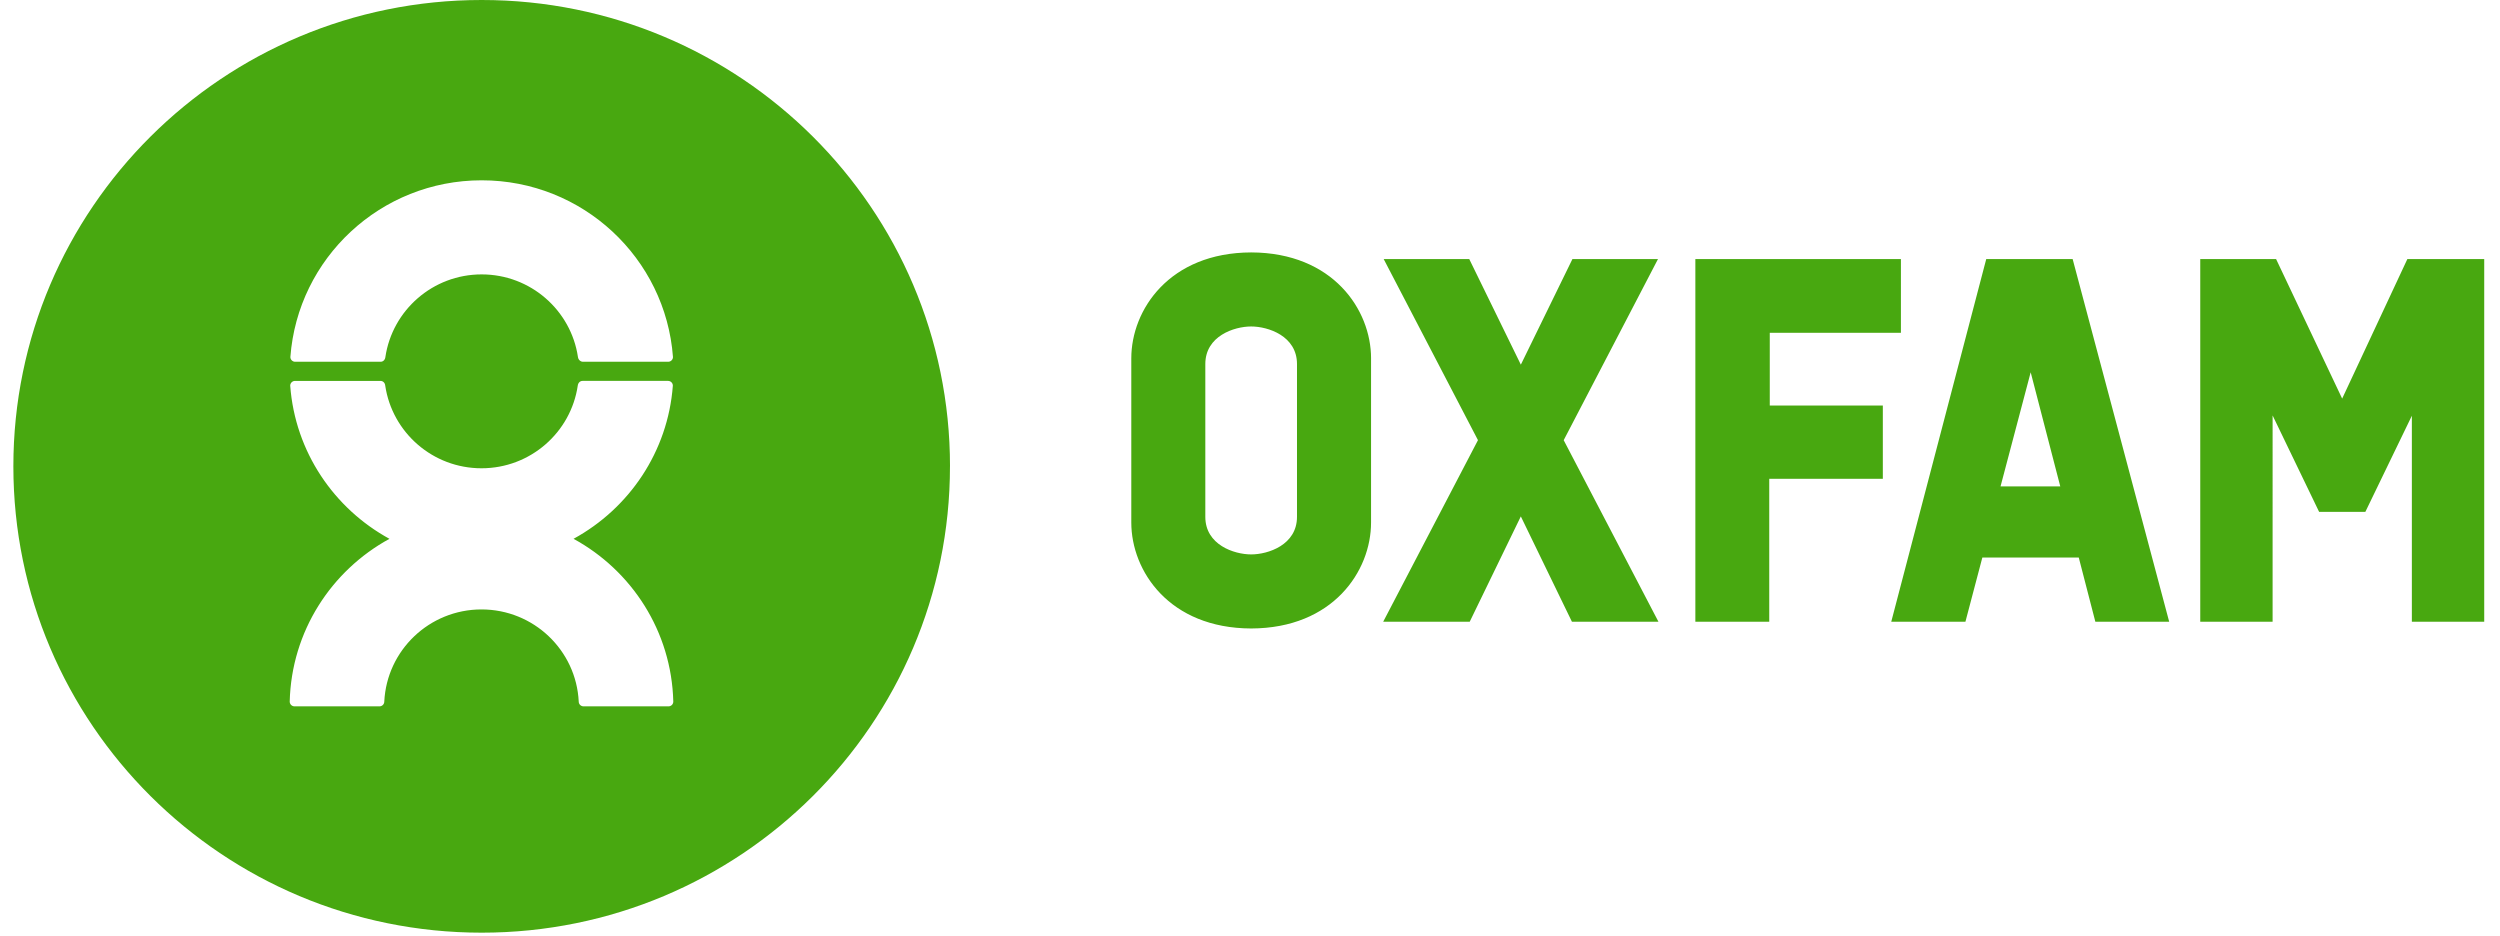
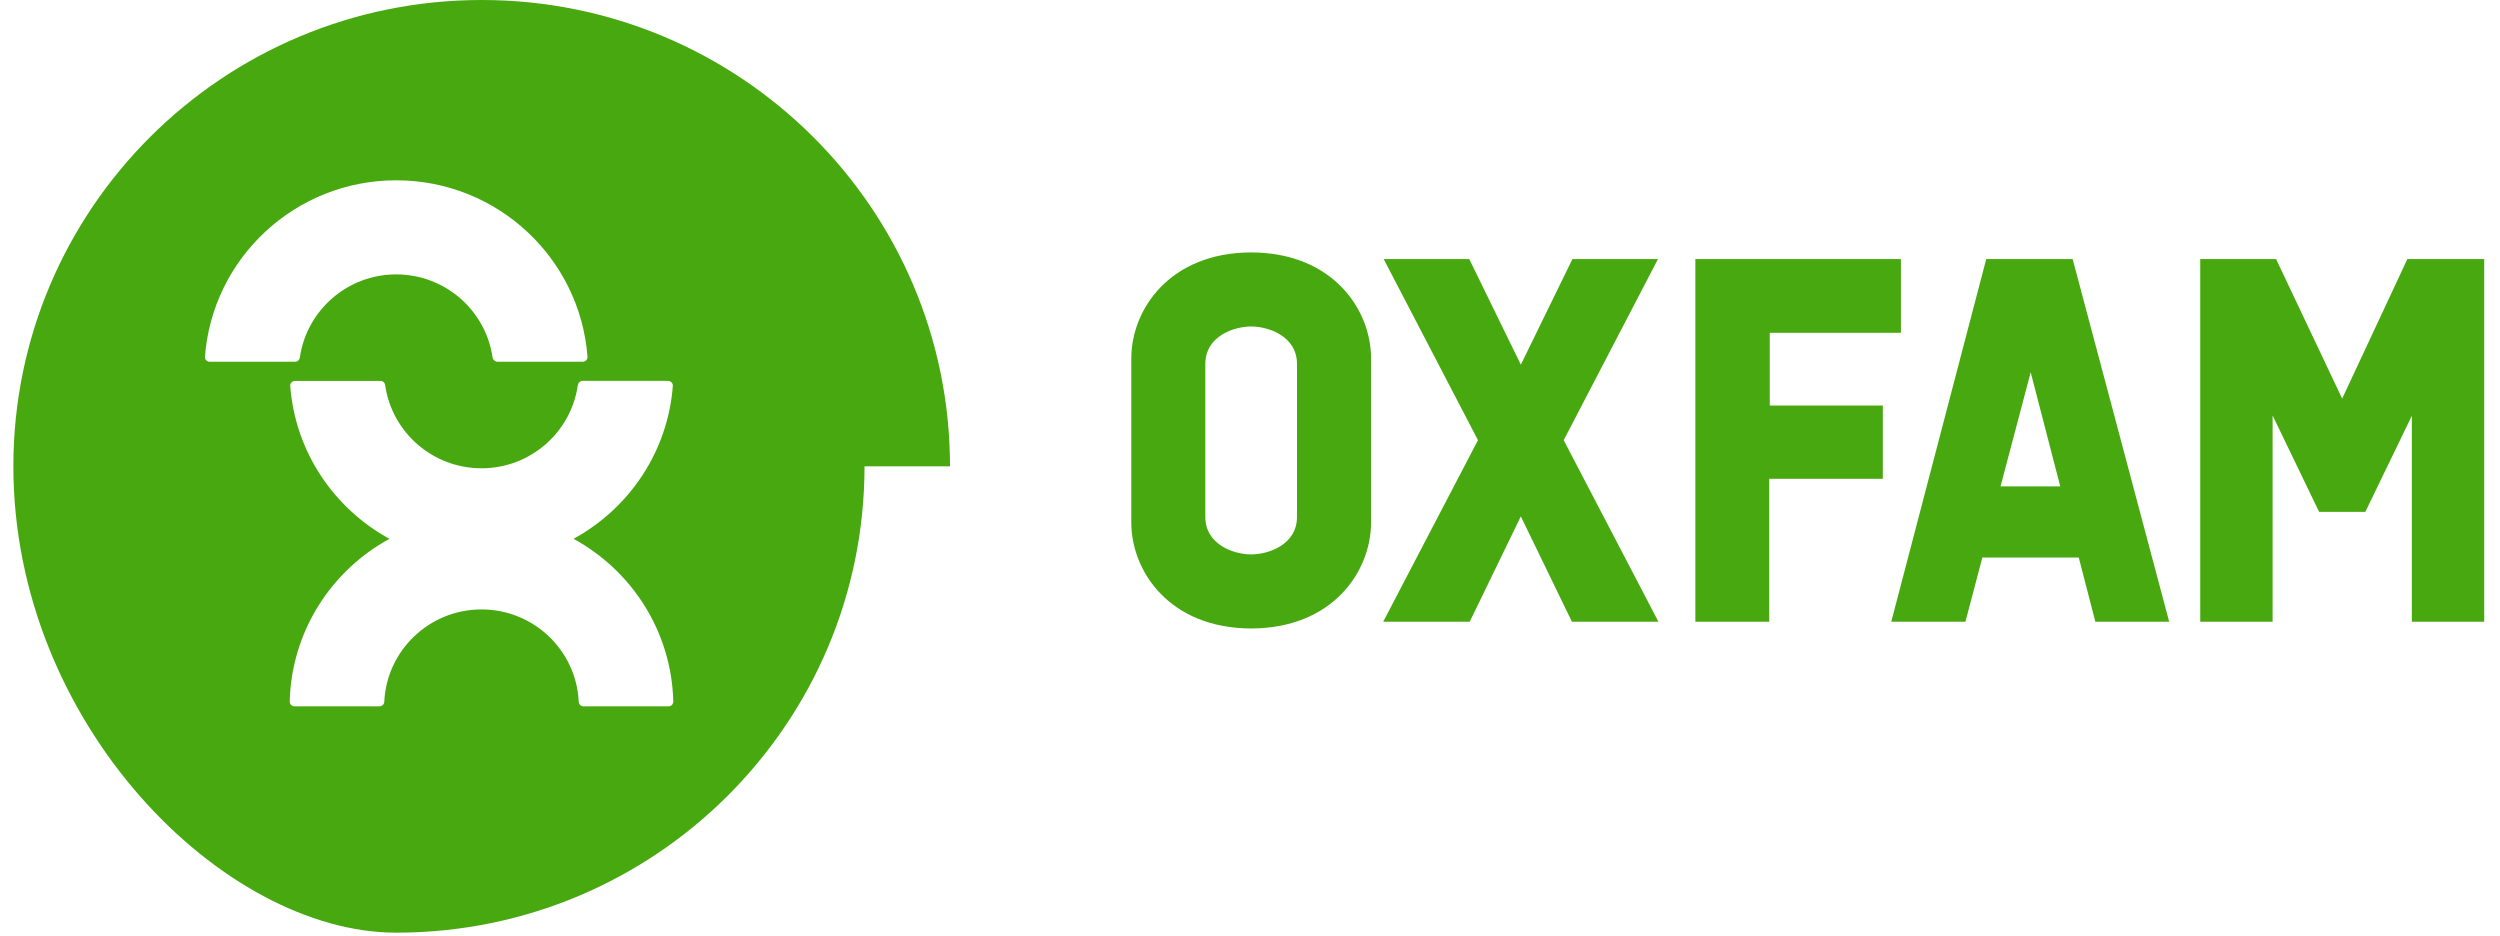
<svg xmlns="http://www.w3.org/2000/svg" width="187" height="70">
  <g fill="#48A810" fill-rule="evenodd">
-     <path d="M97.015 27.23c0-2.1-2.16-2.81-3.427-2.81s-3.43.71-3.43 2.81v11.43c0 2.1 2.163 2.81 3.43 2.81 1.267 0 3.427-.71 3.427-2.81V27.23zm5.54-.426v12.28c0 3.633-2.844 7.91-8.967 7.926-6.124-.017-8.967-4.293-8.967-7.926v-12.28c0-3.63 2.844-7.906 8.968-7.923 6.123.018 8.967 4.295 8.967 7.924zM132.34 46.508V35.816h8.496v-5.48h-8.457v-5.443h9.81V19.38h-15.376v27.128M149.64 36.382h4.468l-2.213-8.536-2.255 8.536zm5.85 5.32h-7.21l-1.267 4.806h-5.548l7.106-27.13h6.463l7.222 27.13h-5.523l-1.242-4.806zM180.07 19.38l-4.876 10.436-4.942-10.437h-5.673v27.128h5.412V31.075l3.48 7.215h3.456l3.48-7.192v15.41h5.413v-27.13M116.964 32.925l7.053-13.546h-6.4l-3.858 7.898-3.86-7.9h-6.4l7.053 13.547-7.09 13.583h6.472l3.824-7.88 3.823 7.88h6.472M42.903 40.302c4.15-2.267 7.056-6.505 7.426-11.456 0-.196-.16-.355-.36-.355h-6.393c-.198 0-.336.157-.36.356-.517 3.497-3.543 6.18-7.2 6.18-3.654 0-6.68-2.683-7.2-6.18-.018-.207-.16-.355-.36-.355h-6.39c-.197 0-.358.16-.358.356.367 4.95 3.276 9.19 7.423 11.456-4.348 2.374-7.33 6.92-7.46 12.174 0 .198.16.358.36.358h6.354c.198 0 .36-.16.36-.358.187-3.837 3.372-6.892 7.27-6.892 3.904 0 7.088 3.055 7.274 6.892 0 .198.162.358.36.358h6.356c.198 0 .358-.16.358-.358-.13-5.255-3.11-9.8-7.46-12.174M22.077 27.06h6.392c.198 0 .338-.156.358-.357.52-3.495 3.546-6.178 7.2-6.178 3.656 0 6.683 2.683 7.203 6.178.024.197.183.357.38.357h6.37c.198 0 .358-.16.358-.356-.55-7.392-6.745-13.217-14.31-13.217-7.563 0-13.758 5.825-14.308 13.217 0 .197.16.356.358.356m48.98 7.82c0 19.267-15.682 34.884-35.03 34.884C16.684 69.764 1 54.147 1 34.88 1 15.618 16.683 0 36.03 0c19.346 0 35.03 15.617 35.03 34.88" />
+     <path d="M97.015 27.23c0-2.1-2.16-2.81-3.427-2.81s-3.43.71-3.43 2.81v11.43c0 2.1 2.163 2.81 3.43 2.81 1.267 0 3.427-.71 3.427-2.81V27.23zm5.54-.426v12.28c0 3.633-2.844 7.91-8.967 7.926-6.124-.017-8.967-4.293-8.967-7.926v-12.28c0-3.63 2.844-7.906 8.968-7.923 6.123.018 8.967 4.295 8.967 7.924zM132.34 46.508V35.816h8.496v-5.48h-8.457v-5.443h9.81V19.38h-15.376v27.128M149.64 36.382h4.468l-2.213-8.536-2.255 8.536zm5.85 5.32h-7.21l-1.267 4.806h-5.548l7.106-27.13h6.463l7.222 27.13h-5.523l-1.242-4.806zM180.07 19.38l-4.876 10.436-4.942-10.437h-5.673v27.128h5.412V31.075l3.48 7.215h3.456l3.48-7.192v15.41h5.413v-27.13M116.964 32.925l7.053-13.546h-6.4l-3.858 7.898-3.86-7.9h-6.4l7.053 13.547-7.09 13.583h6.472l3.824-7.88 3.823 7.88h6.472M42.903 40.302c4.15-2.267 7.056-6.505 7.426-11.456 0-.196-.16-.355-.36-.355h-6.393c-.198 0-.336.157-.36.356-.517 3.497-3.543 6.18-7.2 6.18-3.654 0-6.68-2.683-7.2-6.18-.018-.207-.16-.355-.36-.355h-6.39c-.197 0-.358.16-.358.356.367 4.95 3.276 9.19 7.423 11.456-4.348 2.374-7.33 6.92-7.46 12.174 0 .198.16.358.36.358h6.354c.198 0 .36-.16.36-.358.187-3.837 3.372-6.892 7.27-6.892 3.904 0 7.088 3.055 7.274 6.892 0 .198.162.358.36.358h6.356c.198 0 .358-.16.358-.358-.13-5.255-3.11-9.8-7.46-12.174M22.077 27.06c.198 0 .338-.156.358-.357.52-3.495 3.546-6.178 7.2-6.178 3.656 0 6.683 2.683 7.203 6.178.024.197.183.357.38.357h6.37c.198 0 .358-.16.358-.356-.55-7.392-6.745-13.217-14.31-13.217-7.563 0-13.758 5.825-14.308 13.217 0 .197.16.356.358.356m48.98 7.82c0 19.267-15.682 34.884-35.03 34.884C16.684 69.764 1 54.147 1 34.88 1 15.618 16.683 0 36.03 0c19.346 0 35.03 15.617 35.03 34.88" />
  </g>
</svg>